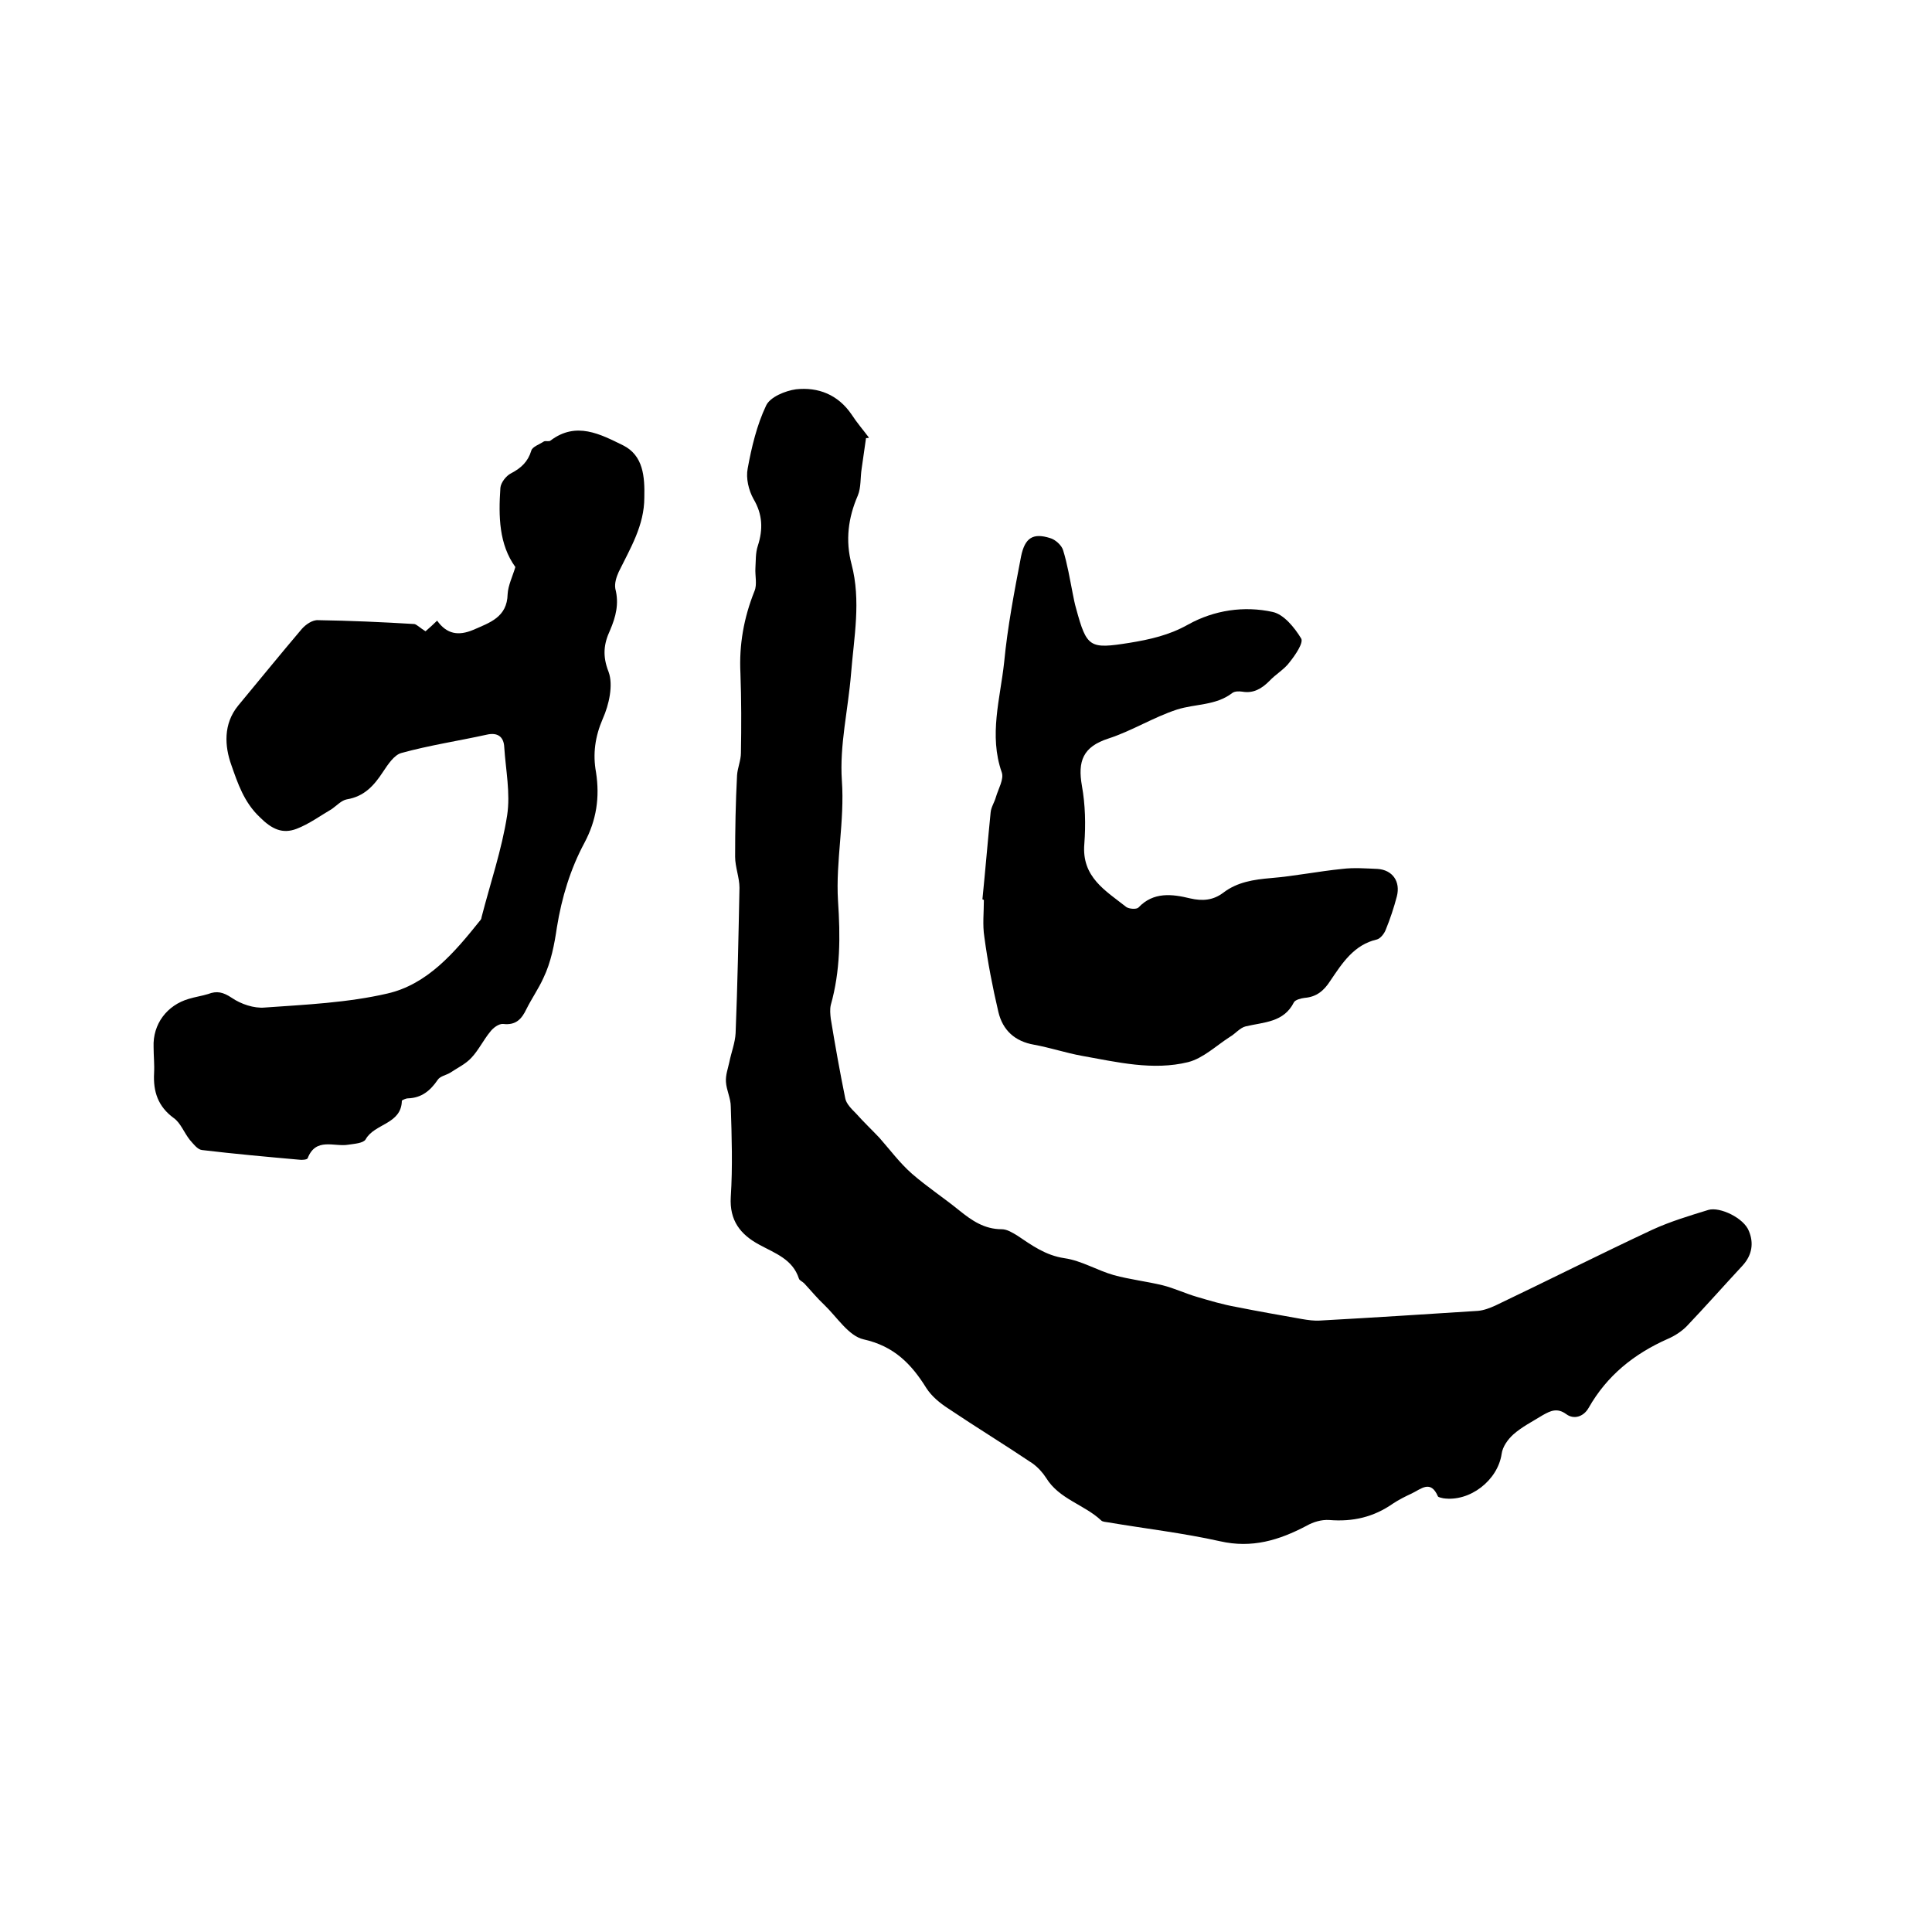
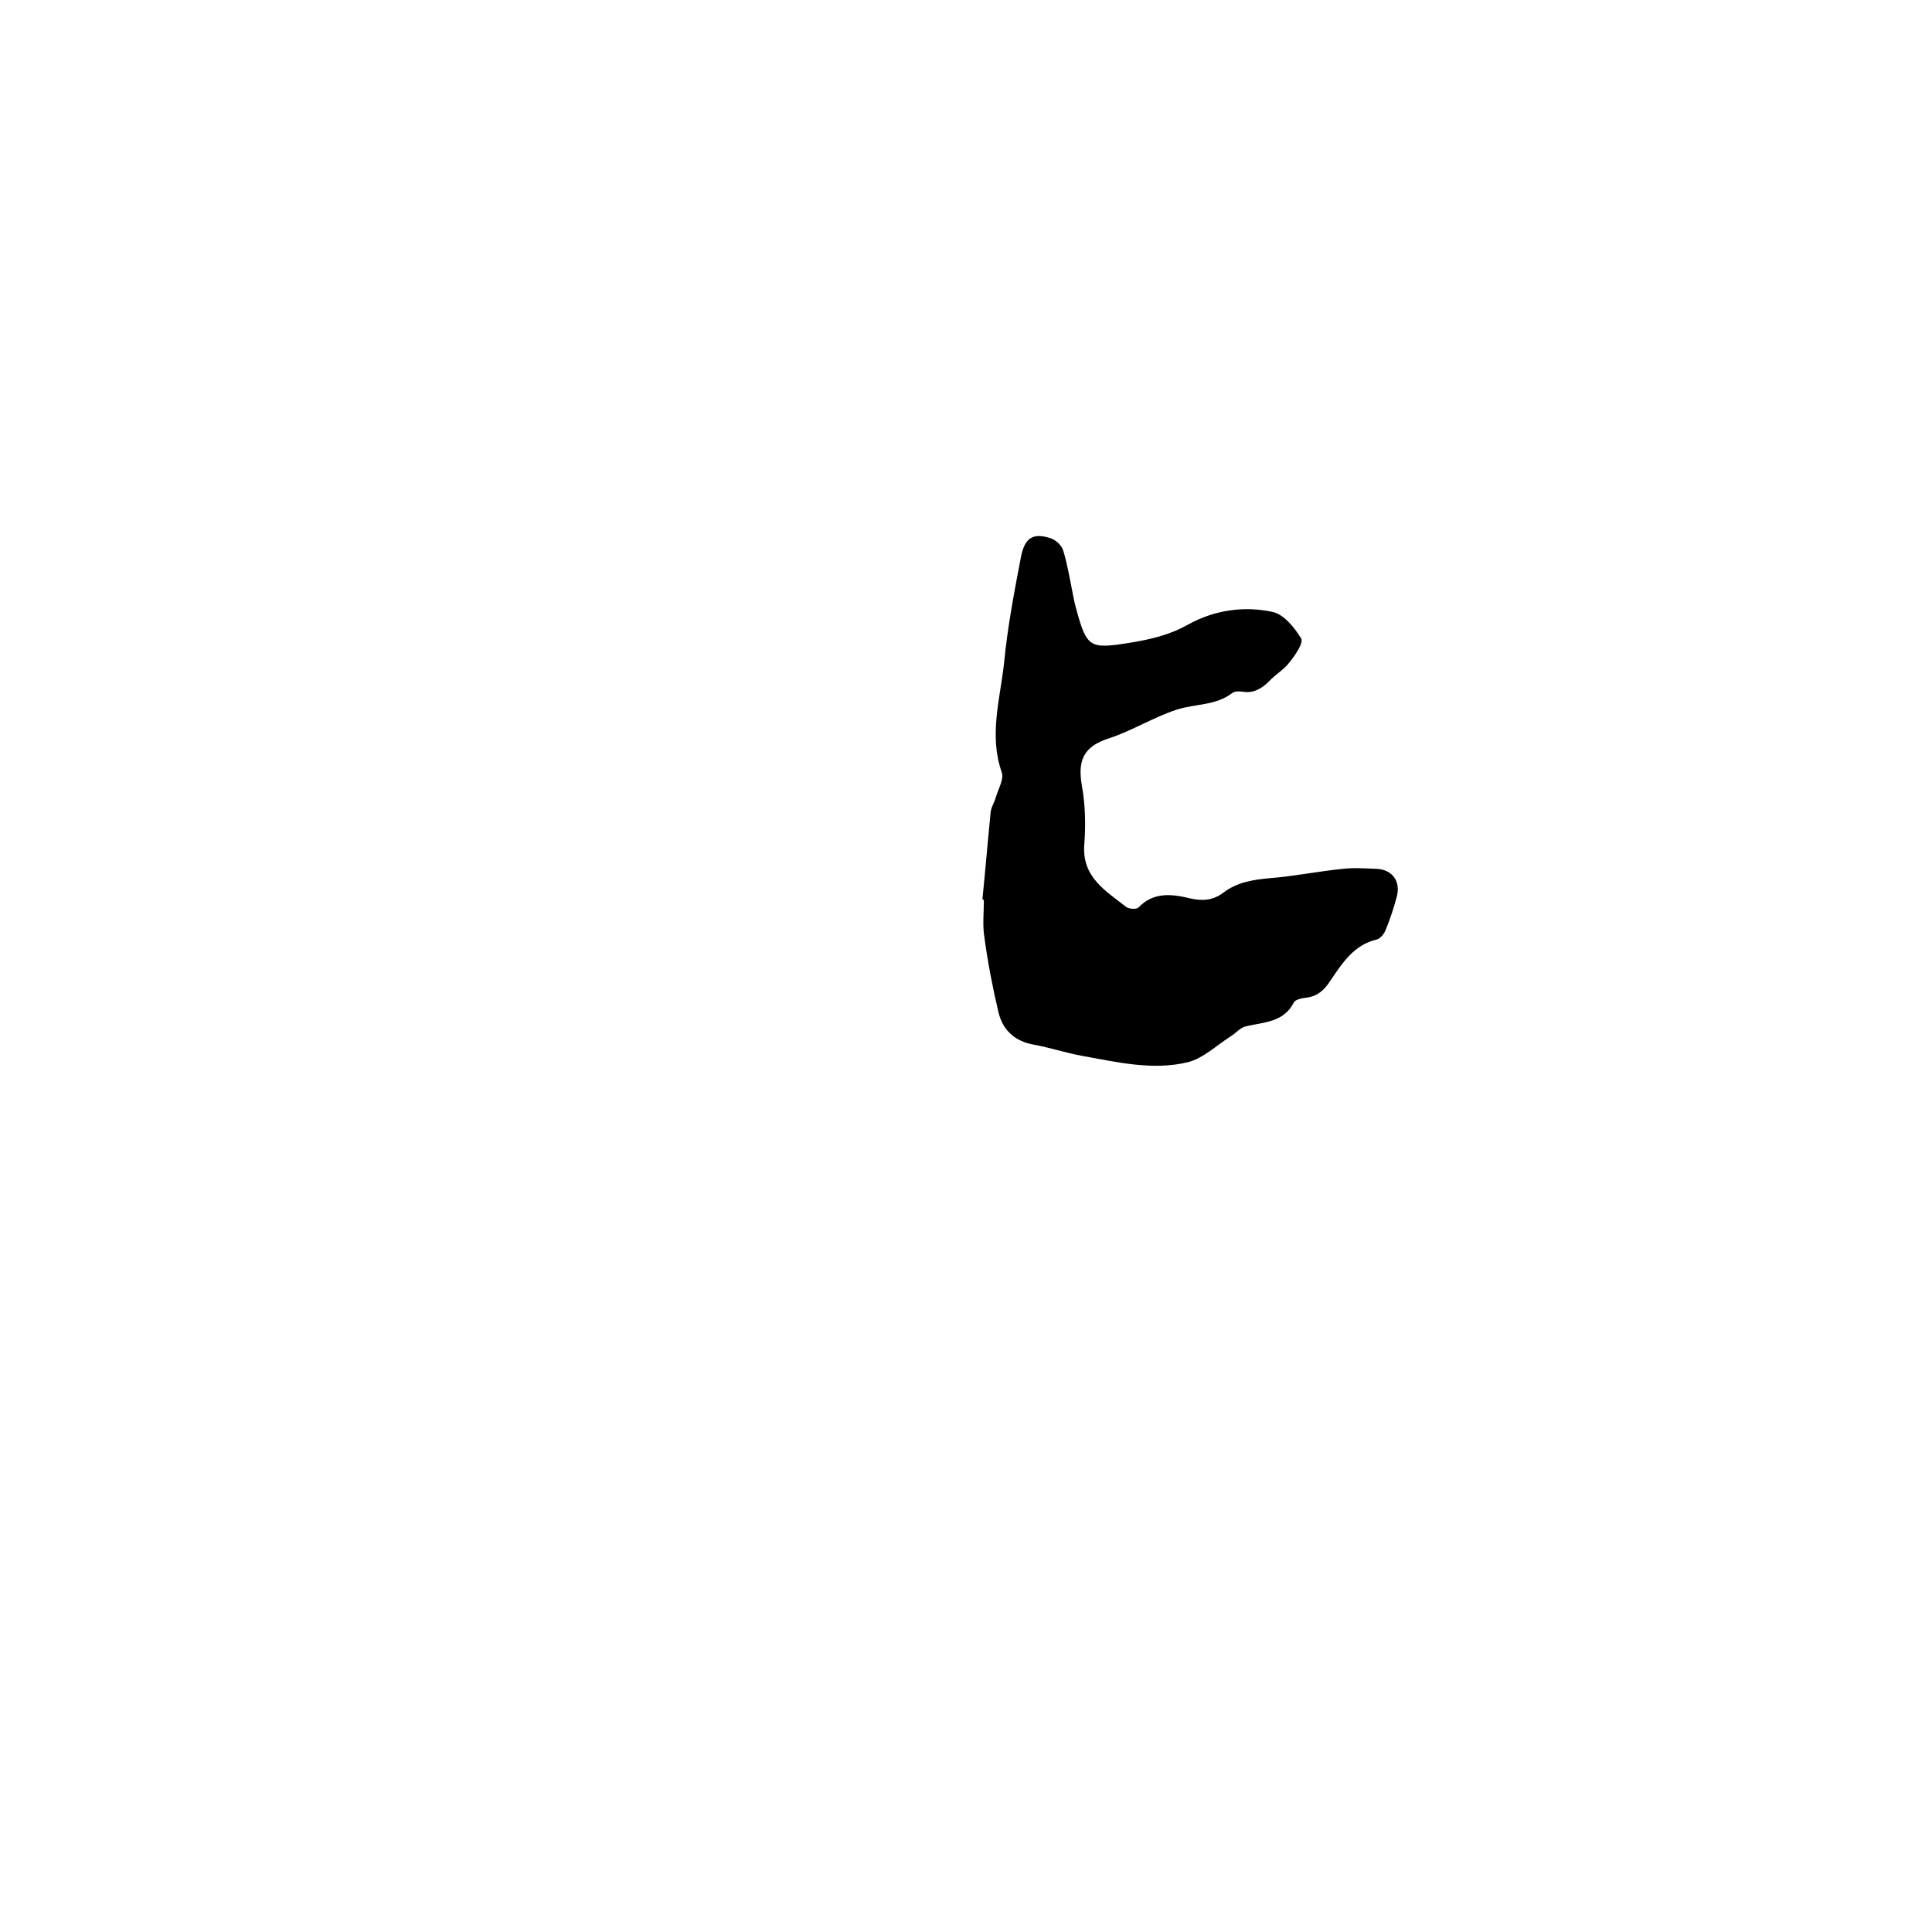
<svg xmlns="http://www.w3.org/2000/svg" enable-background="new 0 0 400 400" viewBox="0 0 400 400">
-   <path d="m179.3 90.7c-.3 2.1-.6 4.2-.9 6.3-.3 1.9-.1 3.9-.8 5.6-2 4.6-2.6 9.3-1.3 14.2 2 7.6.5 15.1-.1 22.7-.6 7.4-2.4 14.8-1.9 22.1.6 8.4-1.3 16.7-.8 24.9.5 7.4.5 14.5-1.5 21.6-.2.9-.1 1.9 0 2.8.9 5.5 1.9 11.1 3 16.5.2 1.1 1.3 2.2 2.2 3.1 1.6 1.8 3.3 3.4 4.9 5.1 2.2 2.5 4.2 5.2 6.7 7.4 3.1 2.7 6.6 5 9.8 7.6 2.6 2.1 5.2 3.9 8.8 3.9 1.1 0 2.2.7 3.2 1.3 3 2 5.8 4.1 9.8 4.7 3.5.5 6.7 2.5 10.2 3.5 3.3.9 6.8 1.3 10.1 2.1 2.4.6 4.7 1.7 7.1 2.4 2.7.8 5.4 1.6 8.2 2.1 4.5.9 9.1 1.7 13.6 2.5 1.2.2 2.5.4 3.8.3 10.9-.6 21.7-1.3 32.6-2 1.2-.1 2.5-.6 3.6-1.1 10.9-5.2 21.6-10.6 32.5-15.7 3.7-1.7 7.7-2.9 11.6-4.1 2.4-.7 7.4 1.7 8.4 4.4 1 2.4.7 4.9-1.3 7.1-3.9 4.2-7.7 8.5-11.6 12.6-1.1 1.1-2.5 2-3.9 2.6-7 3.1-12.6 7.6-16.4 14.3-1.1 1.9-3.1 2.4-4.6 1.3-1.9-1.4-3.3-.7-4.9.2-2.1 1.3-4.3 2.4-6.1 4-1.1 1-2.2 2.5-2.4 4-.8 5.5-6.6 10-12.1 9.2-.4-.1-1-.2-1.1-.4-1.5-3.5-3.5-1.5-5.4-.6-1.3.6-2.7 1.3-3.9 2.1-4 2.8-8.3 3.8-13.2 3.4-1.6-.1-3.3.4-4.7 1.2-5.7 3-11.3 4.7-17.9 3.2-7.6-1.7-15.4-2.6-23.1-3.9-.5-.1-1.2-.1-1.5-.4-3.5-3.3-8.7-4.4-11.4-8.8-.7-1.1-1.7-2.2-2.8-3-5.8-3.9-11.7-7.5-17.5-11.4-1.7-1.1-3.4-2.5-4.5-4.2-3.1-5-6.7-8.7-13-10.1-3.1-.7-5.5-4.6-8.1-7.1-1.5-1.4-2.8-3-4.2-4.5-.4-.4-1-.6-1.1-1-1.3-4-4.9-5.2-8.2-7-3.9-2.1-6.2-5-5.9-9.9.4-6.2.2-12.5 0-18.7 0-1.7-.9-3.4-1-5.1-.1-1.4.4-2.7.7-4.1.4-2 1.2-4 1.3-6 .4-10 .6-20.1.8-30.1 0-2.1-.9-4.3-.9-6.4 0-5.6.1-11.3.4-16.9.1-1.5.8-3.1.8-4.6.1-5.5.1-11-.1-16.5-.3-5.9.7-11.5 2.9-17 .6-1.4.1-3.2.2-4.8.1-1.5 0-3.1.5-4.6 1.1-3.4 1-6.5-.9-9.7-1-1.8-1.6-4.3-1.2-6.3.8-4.4 1.9-9 3.8-13 .8-1.8 4-3.1 6.2-3.4 4.6-.5 8.7 1.1 11.5 5.2 1.1 1.7 2.4 3.2 3.6 4.8-.1.1-.3.1-.6.1z" />
-   <path d="m88.1 130.7c.9-.8 1.6-1.4 2.4-2.2 2 2.8 4.4 3.2 7.5 1.9 3.4-1.5 7-2.6 7.1-7.4.1-1.8 1-3.6 1.6-5.6-3.4-4.7-3.5-10.5-3.1-16.4.1-1.1 1.2-2.5 2.2-3 2.1-1.1 3.5-2.4 4.2-4.7.2-.8 1.7-1.3 2.6-1.9.4-.2 1.1.1 1.4-.2 5.3-4 10.3-1.3 15 1 4.2 2.1 4.5 6.5 4.4 10.8 0 5.8-2.9 10.5-5.3 15.4-.5 1.1-.9 2.4-.7 3.5.8 3.1.1 5.8-1.1 8.6-1.3 2.8-1.6 5.3-.3 8.6 1 2.7.1 6.8-1.2 9.7-1.6 3.7-2.1 7.3-1.4 11.1.8 5.2.1 9.9-2.4 14.6-2.9 5.4-4.7 11.3-5.7 17.5-.5 3.4-1.2 7.2-2.8 10.5-1 2.2-2.4 4.2-3.5 6.4-1 2.1-2.2 3.4-4.8 3.1-.9-.1-2.1.8-2.7 1.6-1.4 1.7-2.4 3.8-3.9 5.4-1.2 1.3-2.9 2.1-4.4 3.1-.8.5-2.1.7-2.6 1.5-1.5 2.2-3.3 3.7-6.1 3.8-.5 0-1.3.4-1.3.5-.1 4.9-5.7 4.7-7.5 8-.5.8-2.3.9-3.6 1.1-2.9.5-6.7-1.6-8.4 2.8-.1.3-1.2.4-1.8.3-6.7-.6-13.4-1.2-20.1-2-.9-.1-1.8-1.3-2.5-2.1-1.2-1.5-1.9-3.5-3.3-4.5-3.3-2.4-4.3-5.5-4.1-9.3.1-1.8-.1-3.6-.1-5.4-.2-4.8 2.8-8.7 7.3-10 1.3-.4 2.7-.6 4-1 1.8-.7 3.1-.4 4.9.8 1.9 1.3 4.6 2.2 6.8 2 8.5-.6 17.2-1 25.4-2.9 8.3-1.9 13.9-8.5 19.1-15 .2-.2.4-.5.4-.8 1.8-7 4.2-14 5.3-21.1.7-4.6-.3-9.4-.6-14.1-.1-2.2-1.4-3.1-3.6-2.6-5.9 1.3-11.9 2.2-17.7 3.8-1.5.4-2.8 2.4-3.8 3.9-1.9 2.9-3.9 5.1-7.5 5.7-1.1.2-2.1 1.3-3.1 2-2.4 1.4-4.7 3.1-7.3 4.1-2.9 1.1-5.1.1-7.6-2.4-3.3-3.1-4.6-7.1-5.9-10.8-1.4-3.9-1.7-8.5 1.4-12.3 4.4-5.3 8.7-10.6 13.2-15.9.8-.9 2.2-1.9 3.4-1.8 6.6.1 13.3.4 19.9.8.5.1 1.3.9 2.3 1.5z" />
  <path d="m203.4 186.2c.6-6 1.1-12 1.7-18 .1-1.1.8-2.1 1.1-3.2.5-1.7 1.7-3.7 1.2-5.1-2.7-7.7-.3-15.3.5-22.8.7-7.3 2.1-14.6 3.5-21.9.8-3.9 2.5-4.9 6-3.8 1.1.3 2.4 1.5 2.7 2.5.9 2.9 1.4 6 2 9 .2 1 .4 2.1.7 3.1 2.2 8.1 2.8 8.4 11 7.1 4.3-.7 8.3-1.6 12.2-3.8 5.4-3 11.6-3.9 17.5-2.6 2.3.5 4.5 3.2 5.9 5.5.5.9-1.2 3.4-2.4 4.9-1.1 1.5-2.9 2.5-4.2 3.9-1.6 1.6-3.3 2.6-5.6 2.2-.7-.1-1.6-.1-2.1.3-3.4 2.6-7.6 2.2-11.4 3.4-4.9 1.6-9.3 4.4-14.2 6-5.3 1.7-6.4 4.7-5.5 9.8.7 3.9.8 8 .5 12-.6 6.9 4.4 9.7 8.7 13.1.6.4 2.1.5 2.5.1 3.1-3.3 7-2.8 10.7-1.9 2.6.6 4.8.4 6.9-1.2 2.9-2.2 6.3-2.7 9.8-3 4.9-.4 9.8-1.4 14.8-1.9 2.4-.3 4.9-.1 7.3 0 3.1.2 4.8 2.6 4 5.7-.6 2.3-1.4 4.7-2.3 6.9-.3.8-1.1 1.8-1.8 2-4.8 1.1-7.2 4.9-9.7 8.6-1.3 2-2.8 3.3-5.3 3.5-.8.1-1.9.4-2.2.9-2.1 4.2-6.2 4.1-10 5-1.2.3-2.1 1.5-3.3 2.2-2.8 1.8-5.5 4.4-8.6 5.2-7.3 1.8-14.7 0-22-1.3-3.3-.6-6.6-1.7-9.9-2.3-4-.7-6.5-3-7.4-6.8-1.2-5.1-2.2-10.3-2.9-15.5-.4-2.5-.1-5.1-.1-7.6 0-.1-.2-.2-.3-.2z" />
</svg>